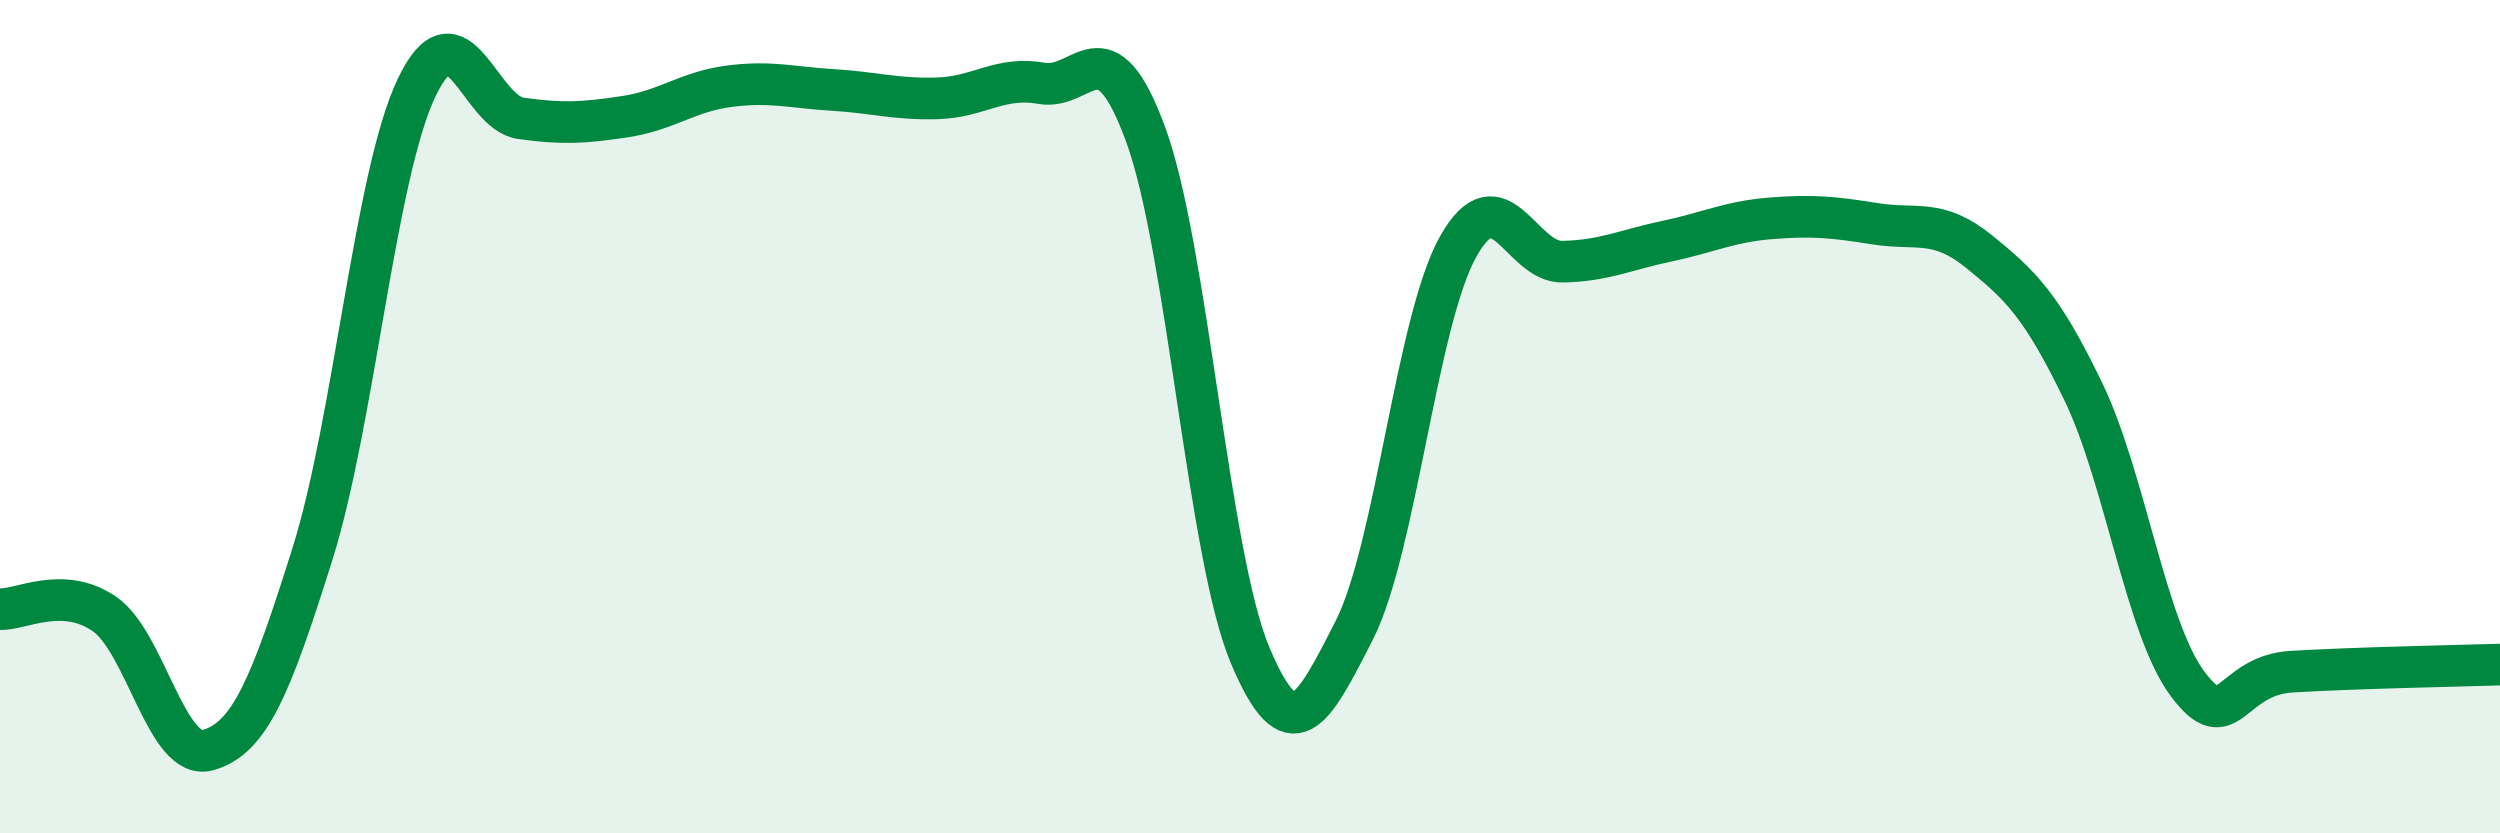
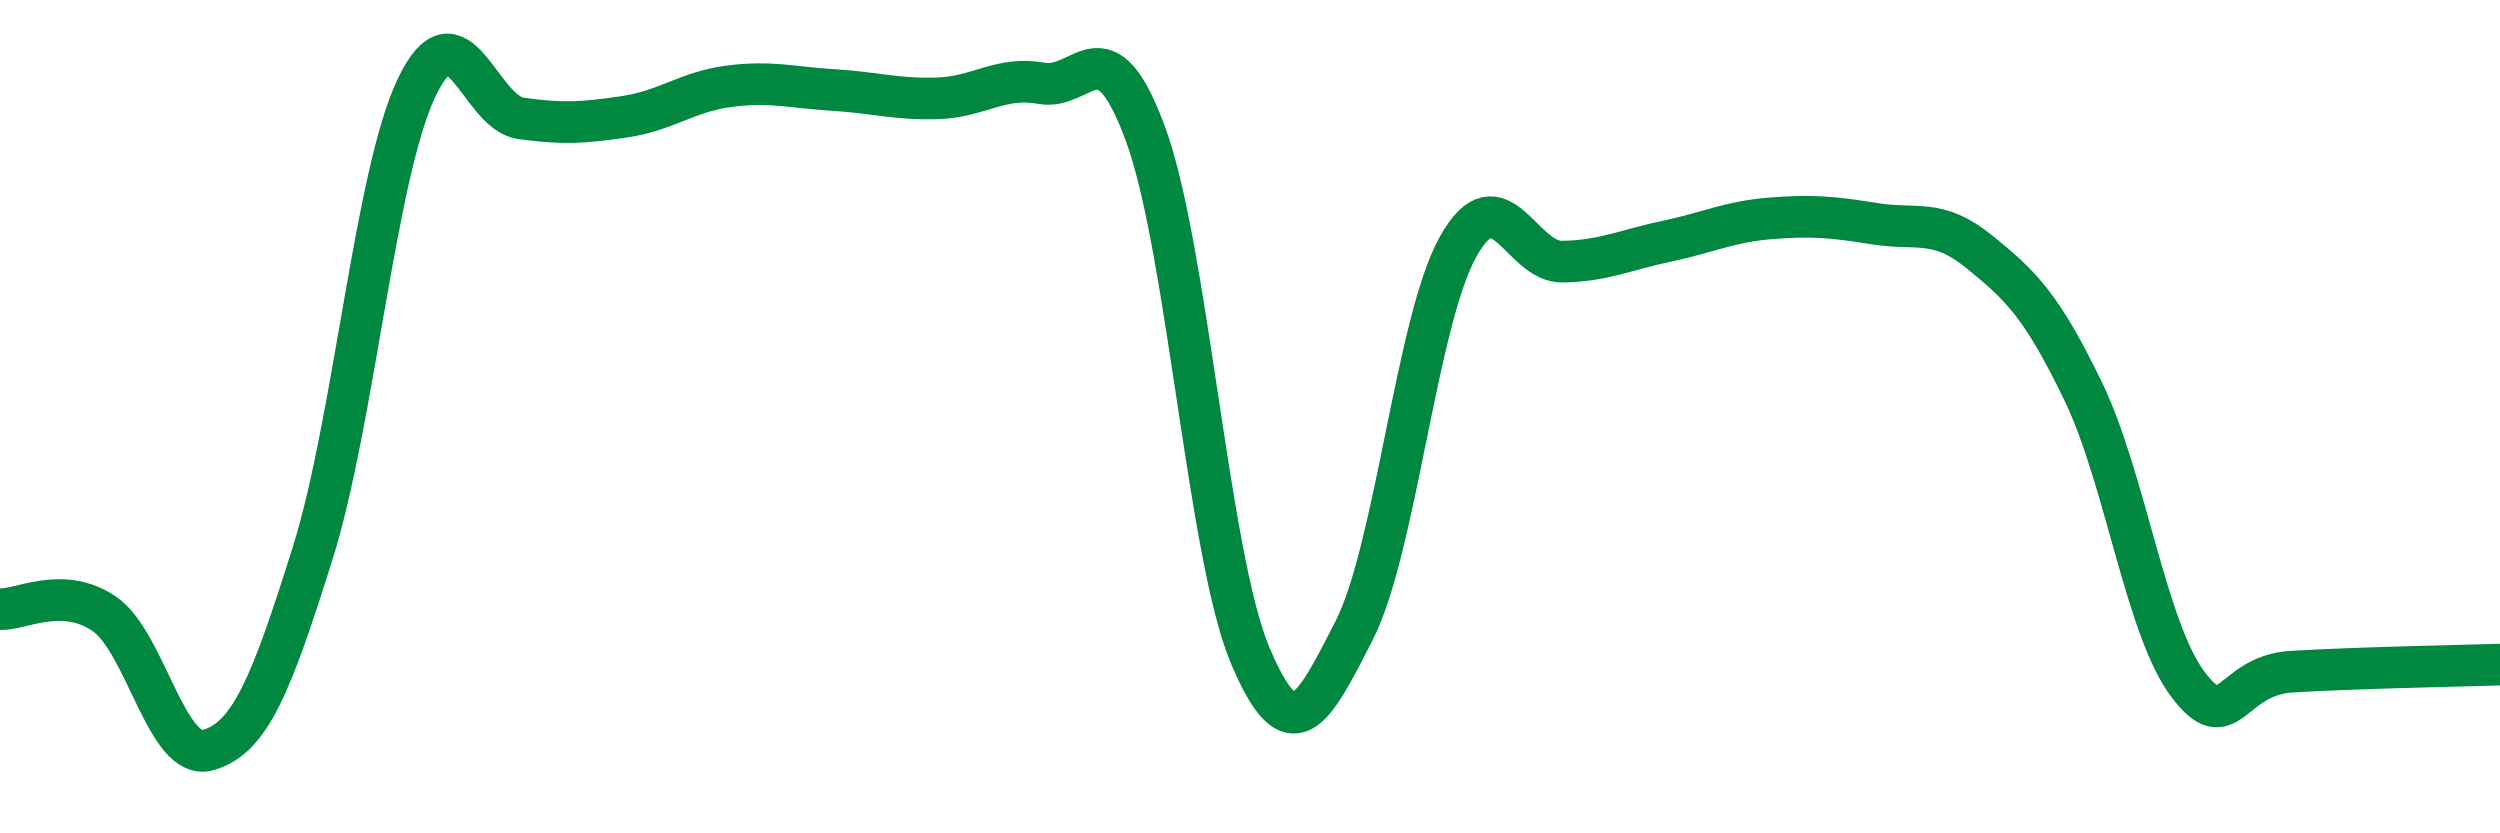
<svg xmlns="http://www.w3.org/2000/svg" width="60" height="20" viewBox="0 0 60 20">
-   <path d="M 0,14.62 C 0.5,14.64 1.5,14.05 2.5,14.73 C 3.5,15.41 4,18.29 5,18 C 6,17.71 6.5,16.47 7.5,13.29 C 8.5,10.11 9,4.19 10,2.1 C 11,0.01 11.5,2.7 12.5,2.84 C 13.5,2.98 14,2.95 15,2.8 C 16,2.65 16.5,2.2 17.5,2.07 C 18.5,1.94 19,2.1 20,2.16 C 21,2.22 21.5,2.39 22.5,2.36 C 23.5,2.33 24,1.82 25,2 C 26,2.18 26.5,0.5 27.5,3.24 C 28.5,5.98 29,13.34 30,15.72 C 31,18.1 31.5,17.09 32.5,15.13 C 33.5,13.17 34,7.68 35,5.91 C 36,4.14 36.5,6.3 37.5,6.28 C 38.5,6.26 39,6 40,5.79 C 41,5.58 41.5,5.32 42.5,5.24 C 43.5,5.16 44,5.21 45,5.37 C 46,5.53 46.5,5.23 47.5,6.04 C 48.5,6.85 49,7.33 50,9.4 C 51,11.47 51.5,15.07 52.5,16.41 C 53.5,17.75 53.5,16.21 55,16.12 C 56.5,16.03 59,15.98 60,15.95L60 20L0 20Z" fill="#008740" opacity="0.1" stroke-linecap="round" stroke-linejoin="round" />
  <path d="M 0,14.62 C 0.5,14.64 1.5,14.05 2.5,14.73 C 3.5,15.41 4,18.29 5,18 C 6,17.71 6.5,16.47 7.5,13.29 C 8.5,10.11 9,4.19 10,2.1 C 11,0.01 11.5,2.7 12.5,2.84 C 13.5,2.98 14,2.95 15,2.8 C 16,2.65 16.5,2.2 17.5,2.07 C 18.5,1.94 19,2.1 20,2.16 C 21,2.22 21.5,2.39 22.5,2.36 C 23.5,2.33 24,1.82 25,2 C 26,2.18 26.5,0.5 27.5,3.24 C 28.5,5.98 29,13.34 30,15.72 C 31,18.1 31.5,17.09 32.5,15.13 C 33.5,13.17 34,7.68 35,5.91 C 36,4.14 36.5,6.3 37.5,6.28 C 38.5,6.26 39,6 40,5.79 C 41,5.58 41.5,5.32 42.5,5.24 C 43.5,5.16 44,5.21 45,5.37 C 46,5.53 46.5,5.23 47.5,6.04 C 48.5,6.85 49,7.33 50,9.4 C 51,11.47 51.5,15.07 52.5,16.41 C 53.5,17.75 53.5,16.21 55,16.12 C 56.5,16.03 59,15.98 60,15.95" stroke="#008740" stroke-width="1" fill="none" stroke-linecap="round" stroke-linejoin="round" />
</svg>